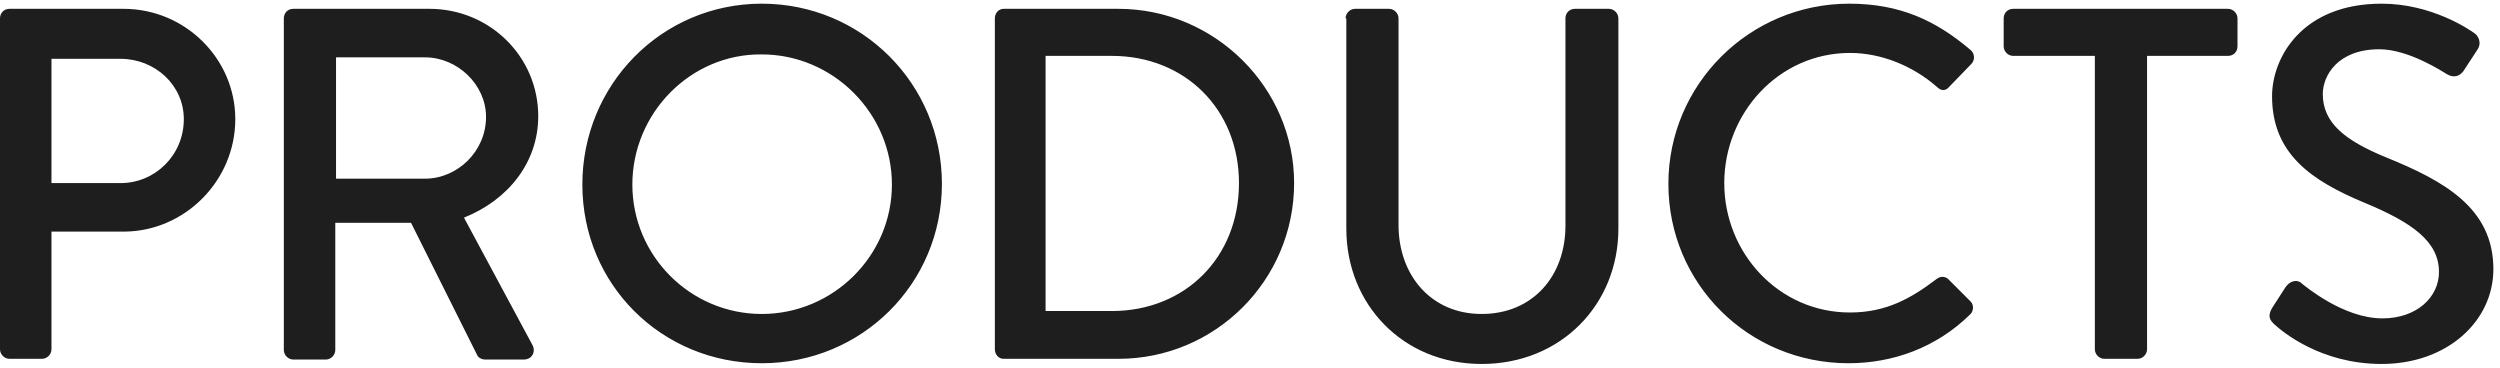
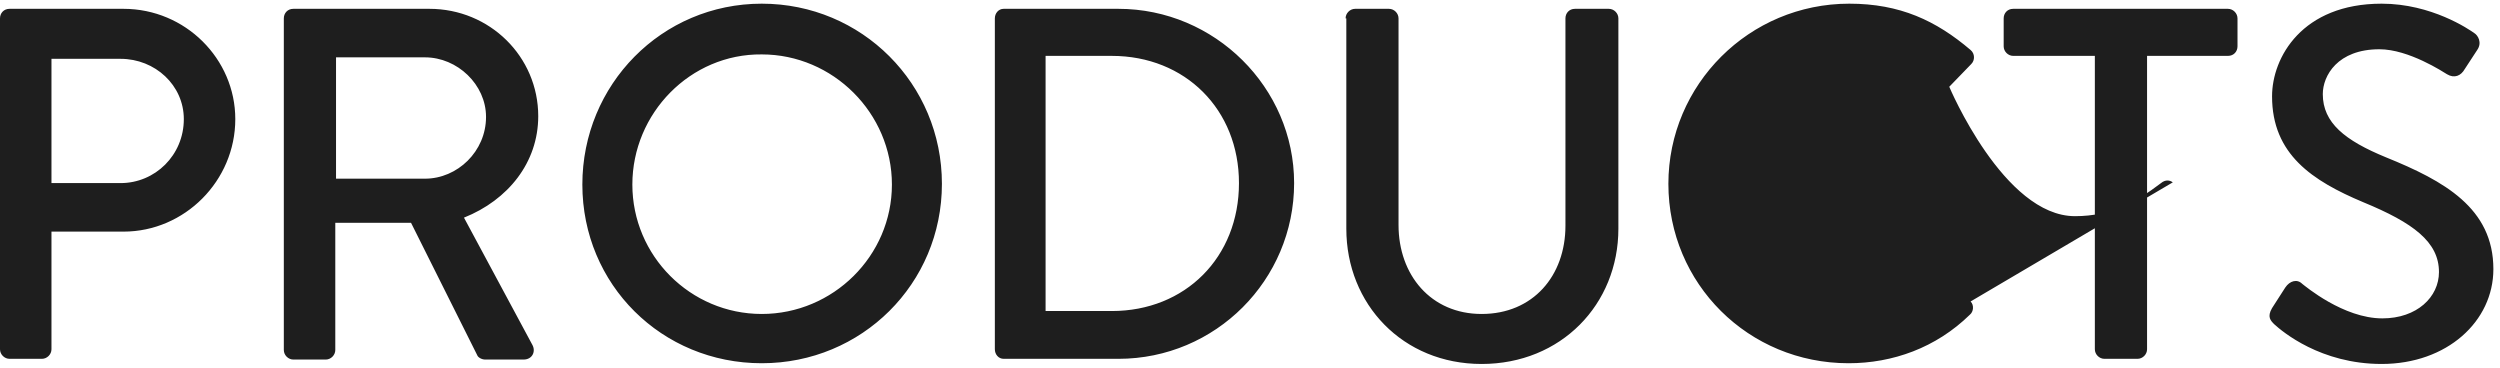
<svg xmlns="http://www.w3.org/2000/svg" version="1.1" x="0px" y="0px" width="340px" height="50px" viewBox="0 0 340 50">
-   <path style="fill:#1e1e1e;" d="M0 2.5c0-.7.5-1.3 1.3-1.3h15.5C25.2 1.2 32 8 32 16.2c0 8.4-6.9 15.3-15.2 15.3H7v16c0 .7-.6 1.3-1.3 1.3H1.3c-.7 0-1.3-.6-1.3-1.3v-45zm16.4 22.4c4.7 0 8.6-3.8 8.6-8.7 0-4.6-3.9-8.2-8.6-8.2H7v16.9h9.4zM38.6 2.5c0-.7.5-1.3 1.3-1.3h18.5c8.2 0 14.8 6.5 14.8 14.6 0 6.3-4.1 11.4-10.1 13.8l9.3 17.3c.5.9 0 2-1.2 2H66c-.5 0-1-.3-1.1-.6l-9-18H45.6v17.3c0 .7-.6 1.3-1.3 1.3h-4.4c-.7 0-1.3-.6-1.3-1.3V2.5zm19.2 21.8c4.4 0 8.3-3.7 8.3-8.4 0-4.4-3.9-8.1-8.3-8.1H45.7v16.5h12.1zM103.6.5c13.6 0 24.5 10.9 24.5 24.5s-10.9 24.4-24.5 24.4-24.4-10.7-24.4-24.3C79.2 11.5 90 .5 103.6.5zm0 42.2c9.7 0 17.7-7.9 17.7-17.6 0-9.7-8-17.7-17.7-17.7-9.7-.1-17.6 8-17.6 17.7s7.9 17.6 17.6 17.6zM135.3 2.5c0-.7.5-1.3 1.2-1.3h15.6c13.1 0 23.9 10.7 23.9 23.7 0 13.2-10.7 23.9-23.9 23.9h-15.6c-.7 0-1.2-.6-1.2-1.3v-45zm15.9 39.8c10 0 17.3-7.3 17.3-17.4 0-10-7.3-17.3-17.3-17.3h-9v34.7h9zM183 2.5c0-.7.6-1.3 1.3-1.3h4.6c.7 0 1.3.6 1.3 1.3v28.1c0 6.8 4.4 12.1 11.3 12.1 7 0 11.4-5.2 11.4-12V2.5c0-.7.5-1.3 1.3-1.3h4.6c.7 0 1.3.6 1.3 1.3v28.6c0 10.3-7.8 18.4-18.6 18.4-10.7 0-18.4-8.1-18.4-18.4V2.5zM251.5.5c6.9 0 11.8 2.3 16.5 6.3.6.5.6 1.4.1 1.9l-3 3.1c-.5.6-1.1.6-1.7 0-3.2-2.8-7.5-4.6-11.8-4.6-9.7 0-17.1 8.2-17.1 17.7s7.4 17.6 17.1 17.6c5 0 8.4-2 11.7-4.5.6-.5 1.2-.4 1.6-.1L268 41c.5.5.4 1.4-.1 1.8-4.6 4.5-10.5 6.6-16.5 6.6-13.6 0-24.5-10.8-24.5-24.4 0-13.5 11-24.5 24.6-24.5zM284.9 7.6h-11.1c-.7 0-1.3-.6-1.3-1.3V2.5c0-.7.5-1.3 1.3-1.3H303c.7 0 1.3.6 1.3 1.3v3.8c0 .7-.5 1.3-1.3 1.3h-11v39.9c0 .7-.6 1.3-1.3 1.3h-4.5c-.7 0-1.3-.6-1.3-1.3V7.6zM309 41.9c.6-.9 1.2-1.9 1.8-2.8.6-.9 1.6-1.2 2.3-.5.4.3 5.6 4.7 10.9 4.7 4.7 0 7.7-2.9 7.7-6.3 0-4.1-3.5-6.7-10.3-9.5-6.9-2.9-12.4-6.5-12.4-14.4C309 7.8 313.1.5 323.9.5c6.8 0 11.9 3.5 12.6 4 .5.3 1.1 1.3.4 2.3-.5.8-1.2 1.8-1.7 2.6-.5.9-1.4 1.3-2.4.7-.5-.3-5.2-3.4-9.2-3.4-5.7 0-7.7 3.6-7.7 6.1 0 3.9 3 6.3 8.6 8.6 7.9 3.2 14.6 6.9 14.6 15.2 0 7.1-6.3 12.9-15.2 12.9-8.3 0-13.5-4.4-14.6-5.4-.5-.5-1-1-.3-2.2z" />
+   <path style="fill:#1e1e1e;" d="M0 2.5c0-.7.5-1.3 1.3-1.3h15.5C25.2 1.2 32 8 32 16.2c0 8.4-6.9 15.3-15.2 15.3H7v16c0 .7-.6 1.3-1.3 1.3H1.3c-.7 0-1.3-.6-1.3-1.3v-45zm16.4 22.4c4.7 0 8.6-3.8 8.6-8.7 0-4.6-3.9-8.2-8.6-8.2H7v16.9h9.4zM38.6 2.5c0-.7.5-1.3 1.3-1.3h18.5c8.2 0 14.8 6.5 14.8 14.6 0 6.3-4.1 11.4-10.1 13.8l9.3 17.3c.5.9 0 2-1.2 2H66c-.5 0-1-.3-1.1-.6l-9-18H45.6v17.3c0 .7-.6 1.3-1.3 1.3h-4.4c-.7 0-1.3-.6-1.3-1.3V2.5zm19.2 21.8c4.4 0 8.3-3.7 8.3-8.4 0-4.4-3.9-8.1-8.3-8.1H45.7v16.5h12.1zM103.6.5c13.6 0 24.5 10.9 24.5 24.5s-10.9 24.4-24.5 24.4-24.4-10.7-24.4-24.3C79.2 11.5 90 .5 103.6.5zm0 42.2c9.7 0 17.7-7.9 17.7-17.6 0-9.7-8-17.7-17.7-17.7-9.7-.1-17.6 8-17.6 17.7s7.9 17.6 17.6 17.6zM135.3 2.5c0-.7.5-1.3 1.2-1.3h15.6c13.1 0 23.9 10.7 23.9 23.7 0 13.2-10.7 23.9-23.9 23.9h-15.6c-.7 0-1.2-.6-1.2-1.3v-45zm15.9 39.8c10 0 17.3-7.3 17.3-17.4 0-10-7.3-17.3-17.3-17.3h-9v34.7h9zM183 2.5c0-.7.6-1.3 1.3-1.3h4.6c.7 0 1.3.6 1.3 1.3v28.1c0 6.8 4.4 12.1 11.3 12.1 7 0 11.4-5.2 11.4-12V2.5c0-.7.5-1.3 1.3-1.3h4.6c.7 0 1.3.6 1.3 1.3v28.6c0 10.3-7.8 18.4-18.6 18.4-10.7 0-18.4-8.1-18.4-18.4V2.5zM251.5.5c6.9 0 11.8 2.3 16.5 6.3.6.5.6 1.4.1 1.9l-3 3.1s7.4 17.6 17.1 17.6c5 0 8.4-2 11.7-4.5.6-.5 1.2-.4 1.6-.1L268 41c.5.5.4 1.4-.1 1.8-4.6 4.5-10.5 6.6-16.5 6.6-13.6 0-24.5-10.8-24.5-24.4 0-13.5 11-24.5 24.6-24.5zM284.9 7.6h-11.1c-.7 0-1.3-.6-1.3-1.3V2.5c0-.7.5-1.3 1.3-1.3H303c.7 0 1.3.6 1.3 1.3v3.8c0 .7-.5 1.3-1.3 1.3h-11v39.9c0 .7-.6 1.3-1.3 1.3h-4.5c-.7 0-1.3-.6-1.3-1.3V7.6zM309 41.9c.6-.9 1.2-1.9 1.8-2.8.6-.9 1.6-1.2 2.3-.5.4.3 5.6 4.7 10.9 4.7 4.7 0 7.7-2.9 7.7-6.3 0-4.1-3.5-6.7-10.3-9.5-6.9-2.9-12.4-6.5-12.4-14.4C309 7.8 313.1.5 323.9.5c6.8 0 11.9 3.5 12.6 4 .5.3 1.1 1.3.4 2.3-.5.8-1.2 1.8-1.7 2.6-.5.9-1.4 1.3-2.4.7-.5-.3-5.2-3.4-9.2-3.4-5.7 0-7.7 3.6-7.7 6.1 0 3.9 3 6.3 8.6 8.6 7.9 3.2 14.6 6.9 14.6 15.2 0 7.1-6.3 12.9-15.2 12.9-8.3 0-13.5-4.4-14.6-5.4-.5-.5-1-1-.3-2.2z" />
</svg>